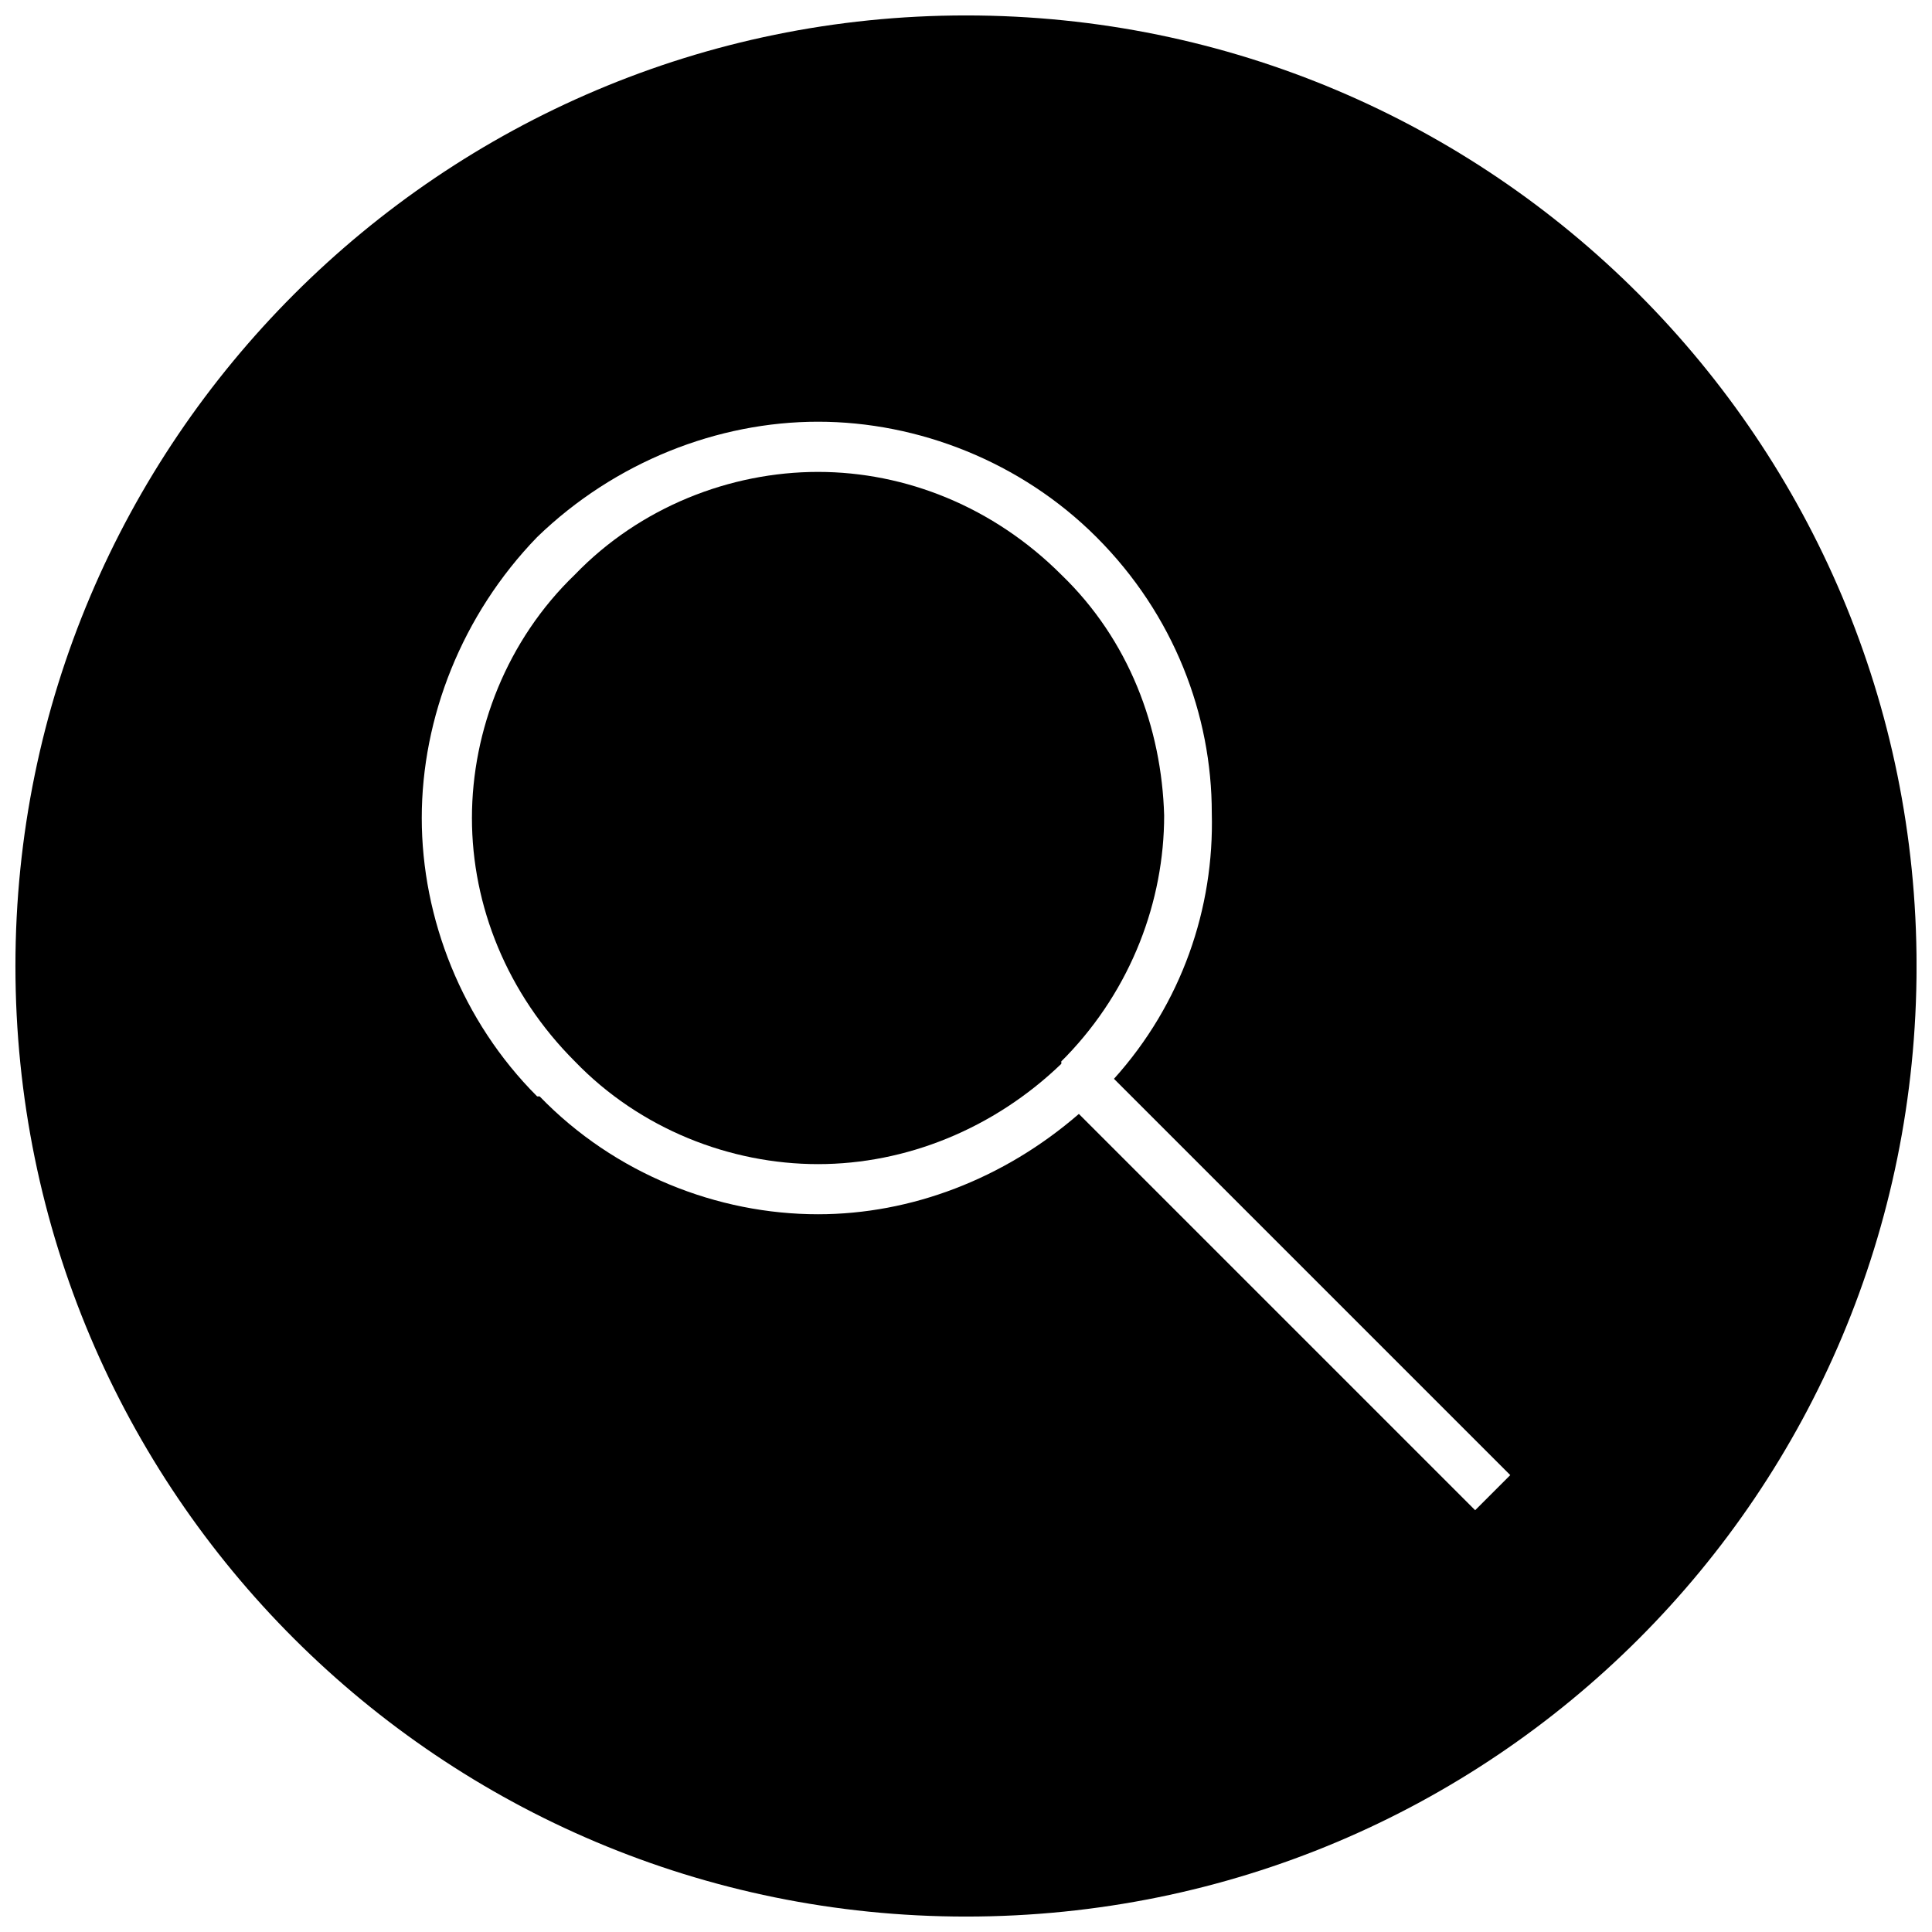
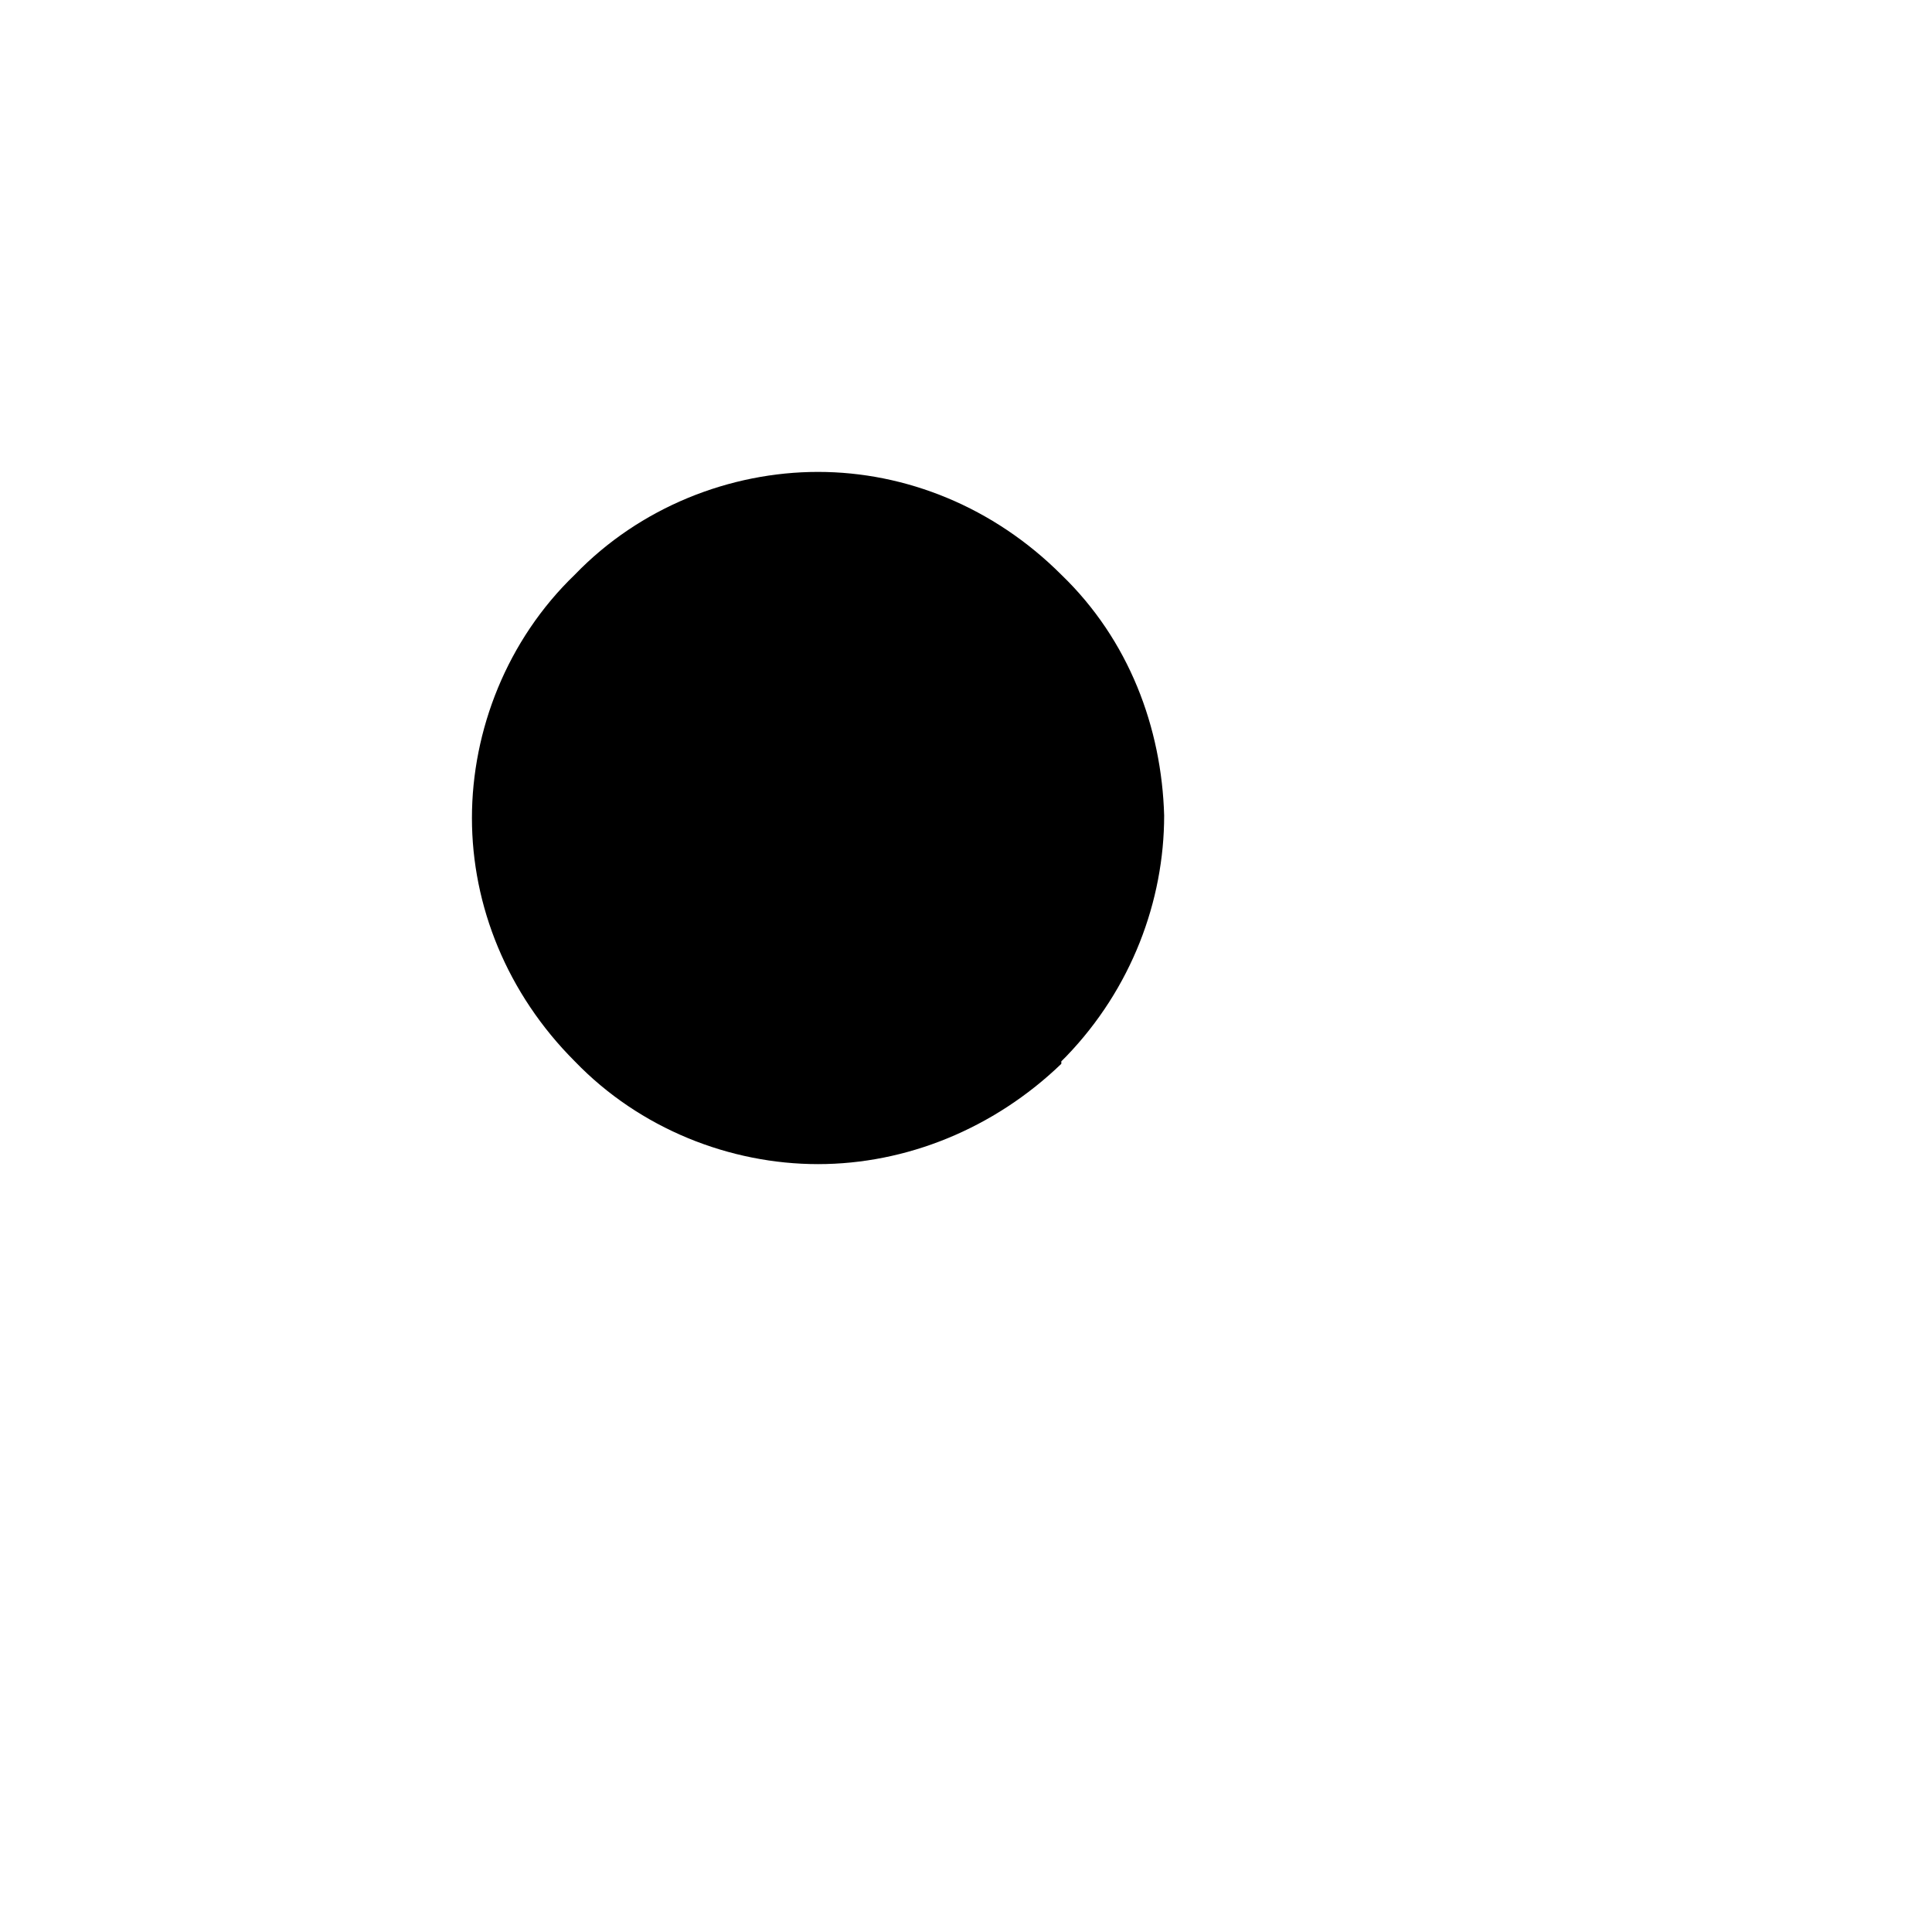
<svg xmlns="http://www.w3.org/2000/svg" width="800px" height="800px" version="1.1" viewBox="144 144 512 512">
  <defs>
    <clipPath id="a">
      <path d="m148.09 148.09h503.81v503.81h-503.81z" />
    </clipPath>
  </defs>
  <path d="m360.79 269.06c-23.262 0-47.191 9.305-64.473 27.25-17.945 17.281-27.25 41.207-27.25 64.473 0 23.262 9.305 46.527 27.25 64.473 17.281 17.945 41.207 27.25 64.473 27.25 23.262 0 46.527-9.305 64.473-26.586v-0.664l1.328-1.328c17.281-17.945 25.922-41.207 25.922-63.809-0.664-23.262-9.305-46.527-27.25-63.809-17.945-17.945-41.207-27.25-64.473-27.25z" fill-rule="evenodd" />
  <g clip-path="url(#a)">
-     <path d="m400 148.09c139.58 0 251.91 112.99 251.91 251.91 0 139.58-112.33 251.91-251.91 251.91-138.91 0-251.91-112.33-251.91-251.91 0-138.91 112.99-251.91 251.91-251.91zm39.215 281.81 105.02 105.02-9.305 9.305-105.02-105.02c-19.941 17.281-44.531 26.586-69.125 26.586-26.586 0-53.836-10.633-73.777-31.238h-0.664c-19.941-19.941-30.574-47.191-30.574-73.777s10.633-53.836 30.574-74.441c20.605-19.941 47.855-30.574 74.441-30.574 26.586 0 53.836 10.633 73.777 30.574 20.605 20.605 30.574 47.191 30.574 73.113 0.664 25.258-7.977 50.516-25.922 70.453z" fill-rule="evenodd" />
-   </g>
+     </g>
</svg>